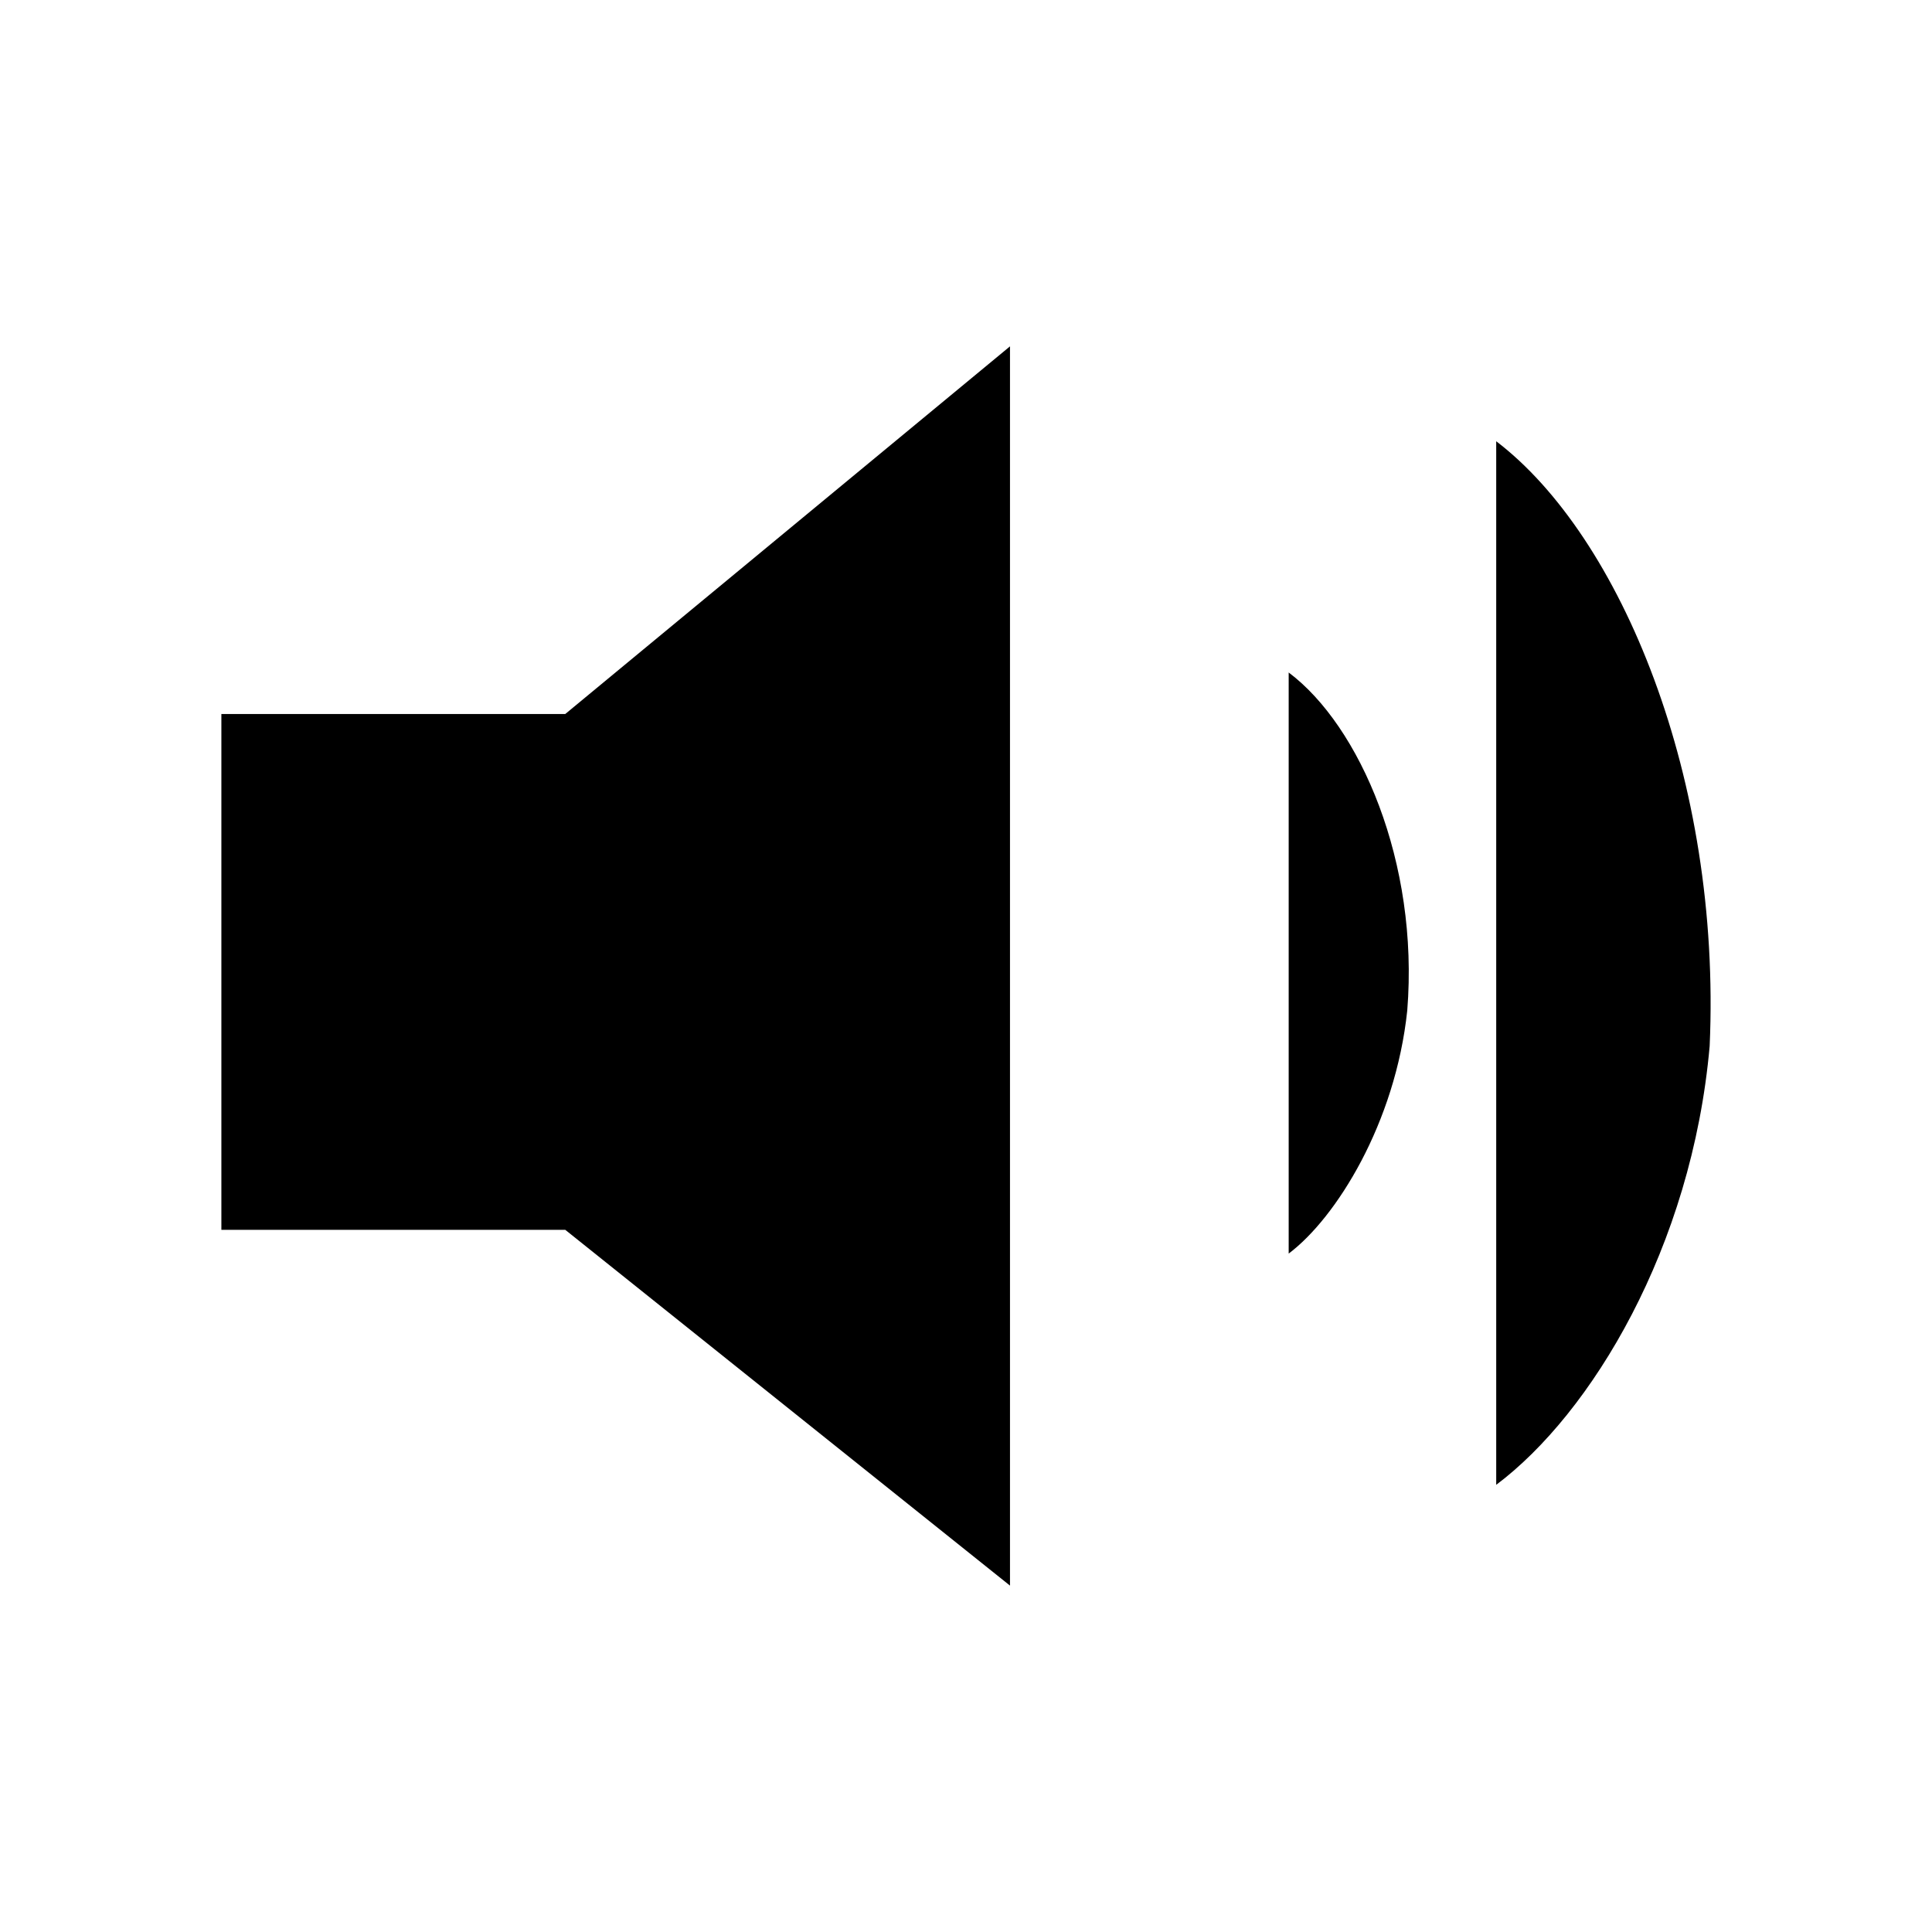
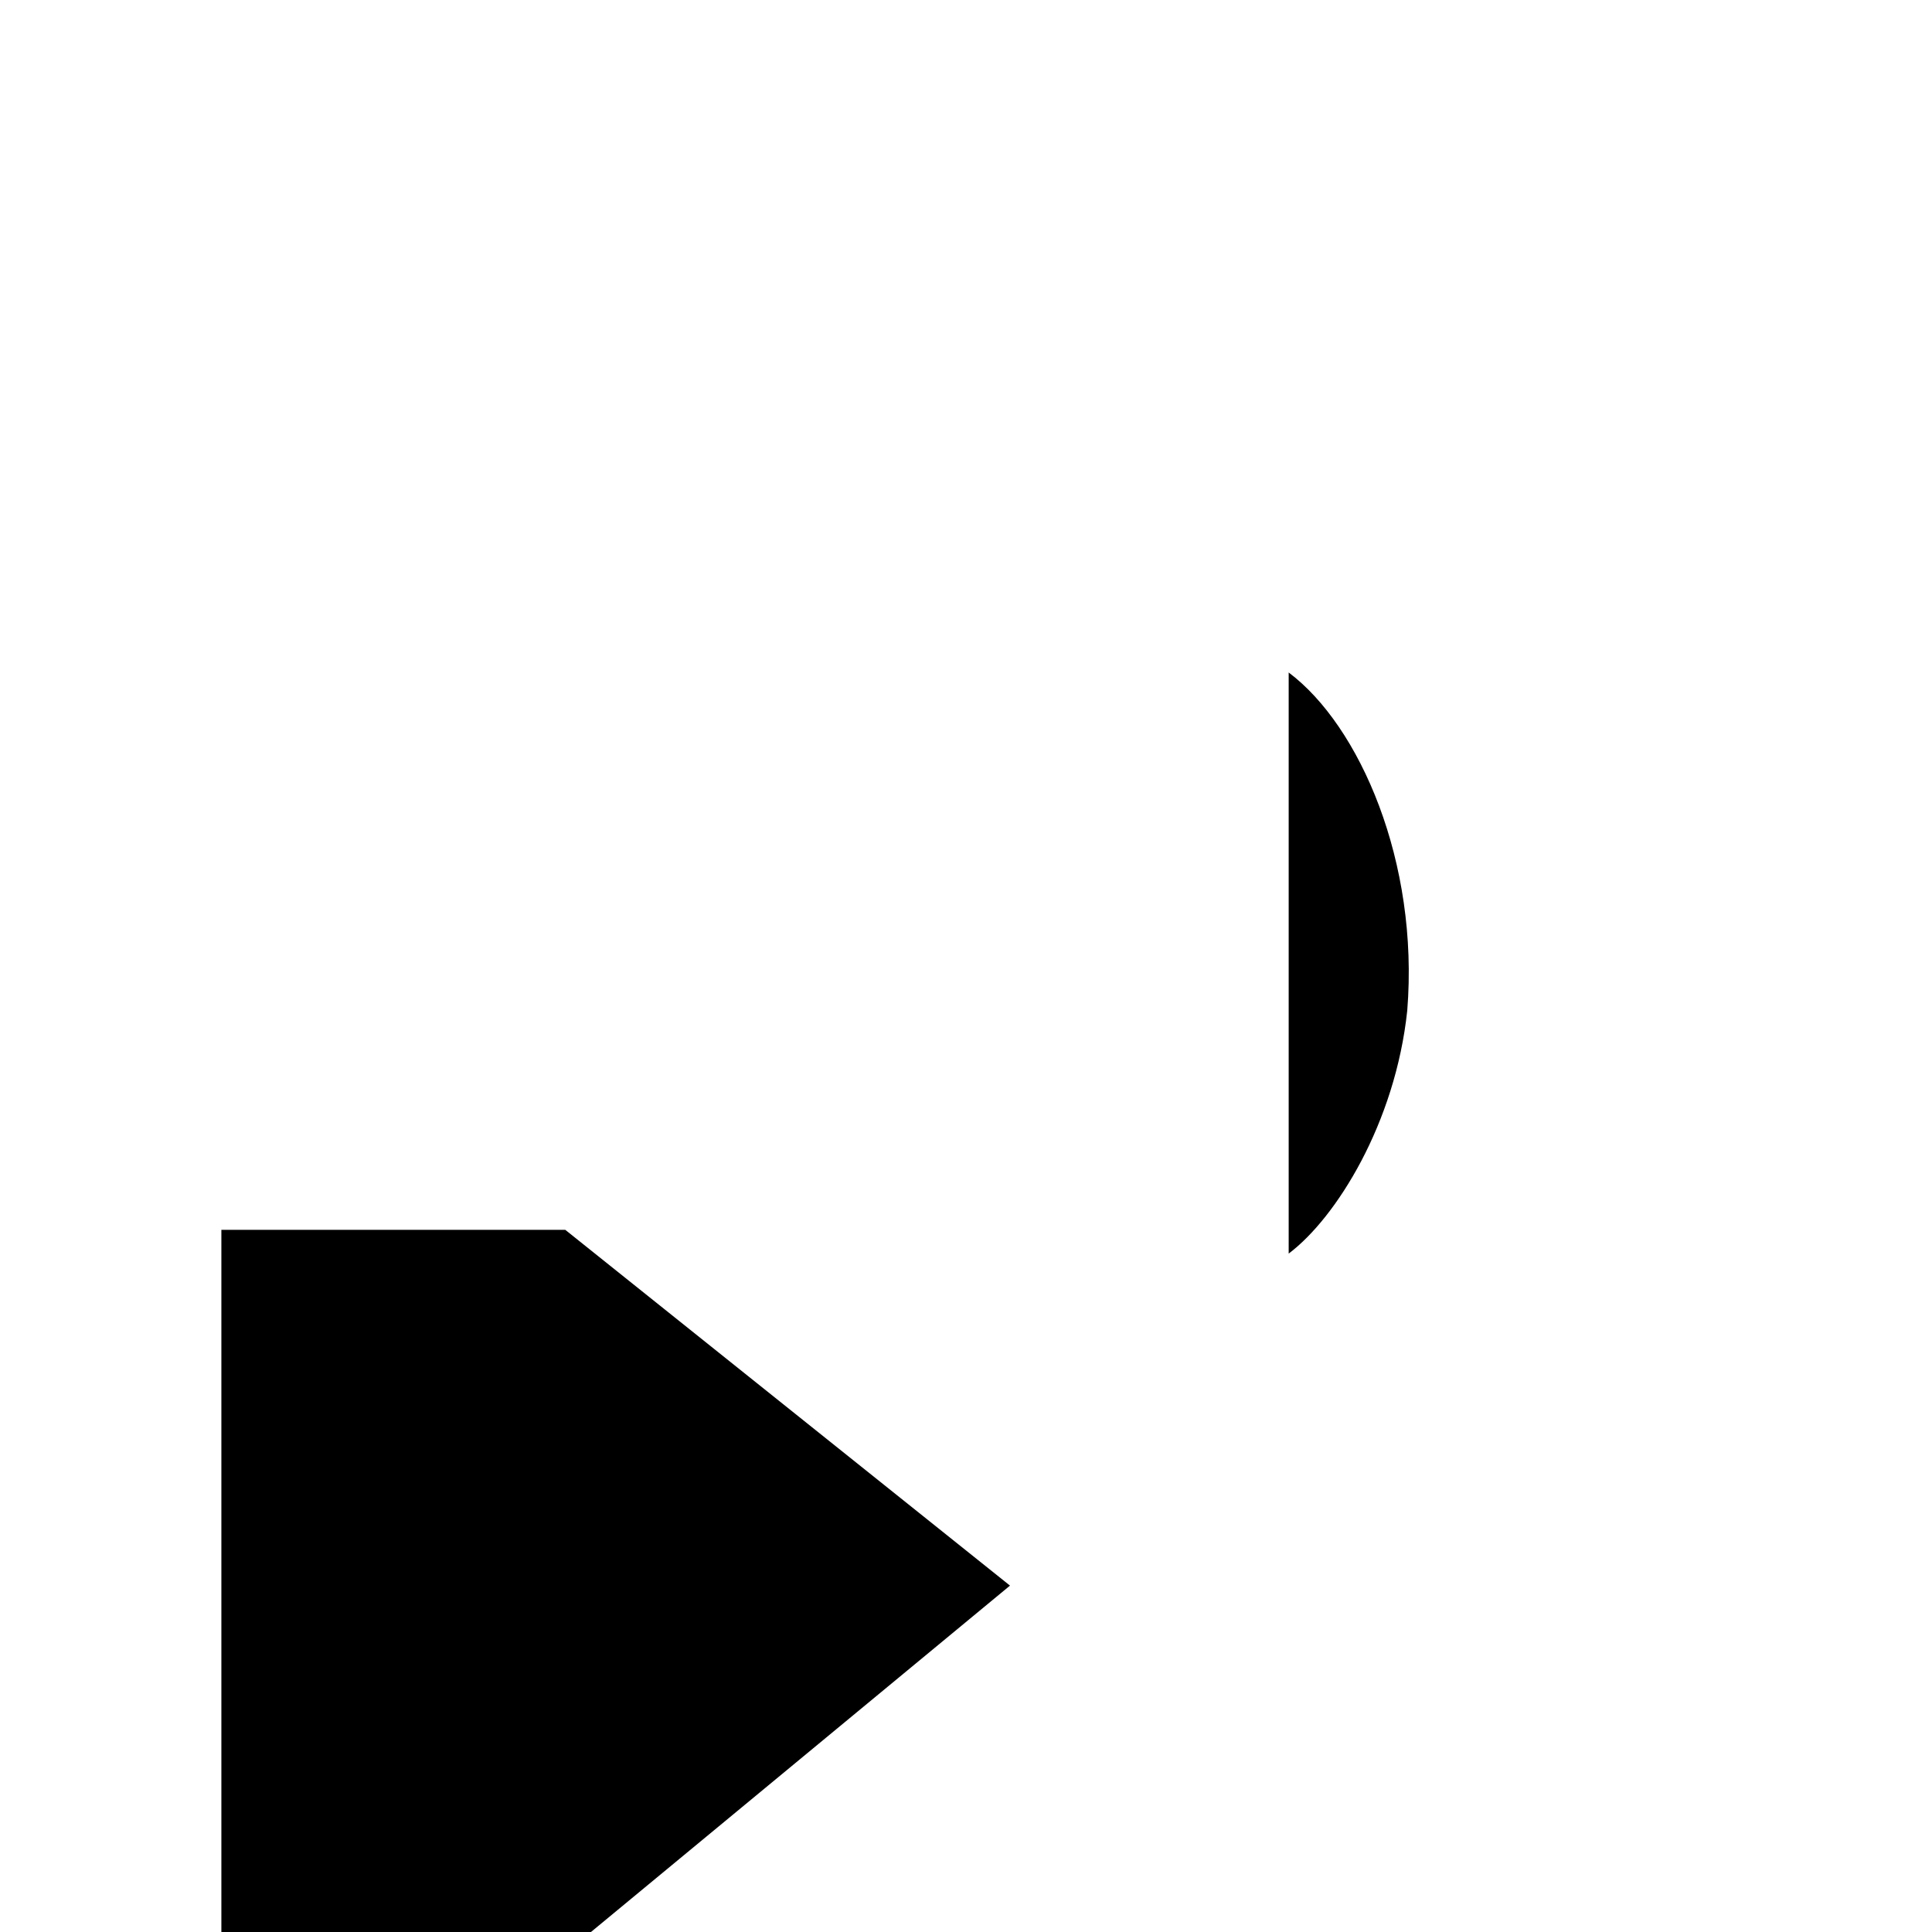
<svg xmlns="http://www.w3.org/2000/svg" width="64px" height="64px" viewBox="0 0 48 48" id="b" fill="#000000">
  <g id="SVGRepo_bgCarrier6" stroke-width="0" />
  <g id="SVGRepo_tracerCarrier6" stroke-linecap="round" stroke-linejoin="round" />
  <g id="SVGRepo_iconCarrier6">
    <path class="c" d="m32.017,16.708c1.768,1.326,3.241,4.714,2.946,8.397-.295,2.799-1.768,5.156-2.946,6.04" />
-     <path class="c" d="m5.5,17.739v12.816h8.544l11.049,8.839V8.605l-11.049,9.134H5.5Z" />
-     <path class="c" d="m37.173,10.963c3.094,2.357,5.598,8.397,5.303,15.026-.442,5.009-2.946,9.134-5.303,10.901" />
+     <path class="c" d="m5.5,17.739v12.816h8.544l11.049,8.839l-11.049,9.134H5.5Z" />
  </g>
</svg>